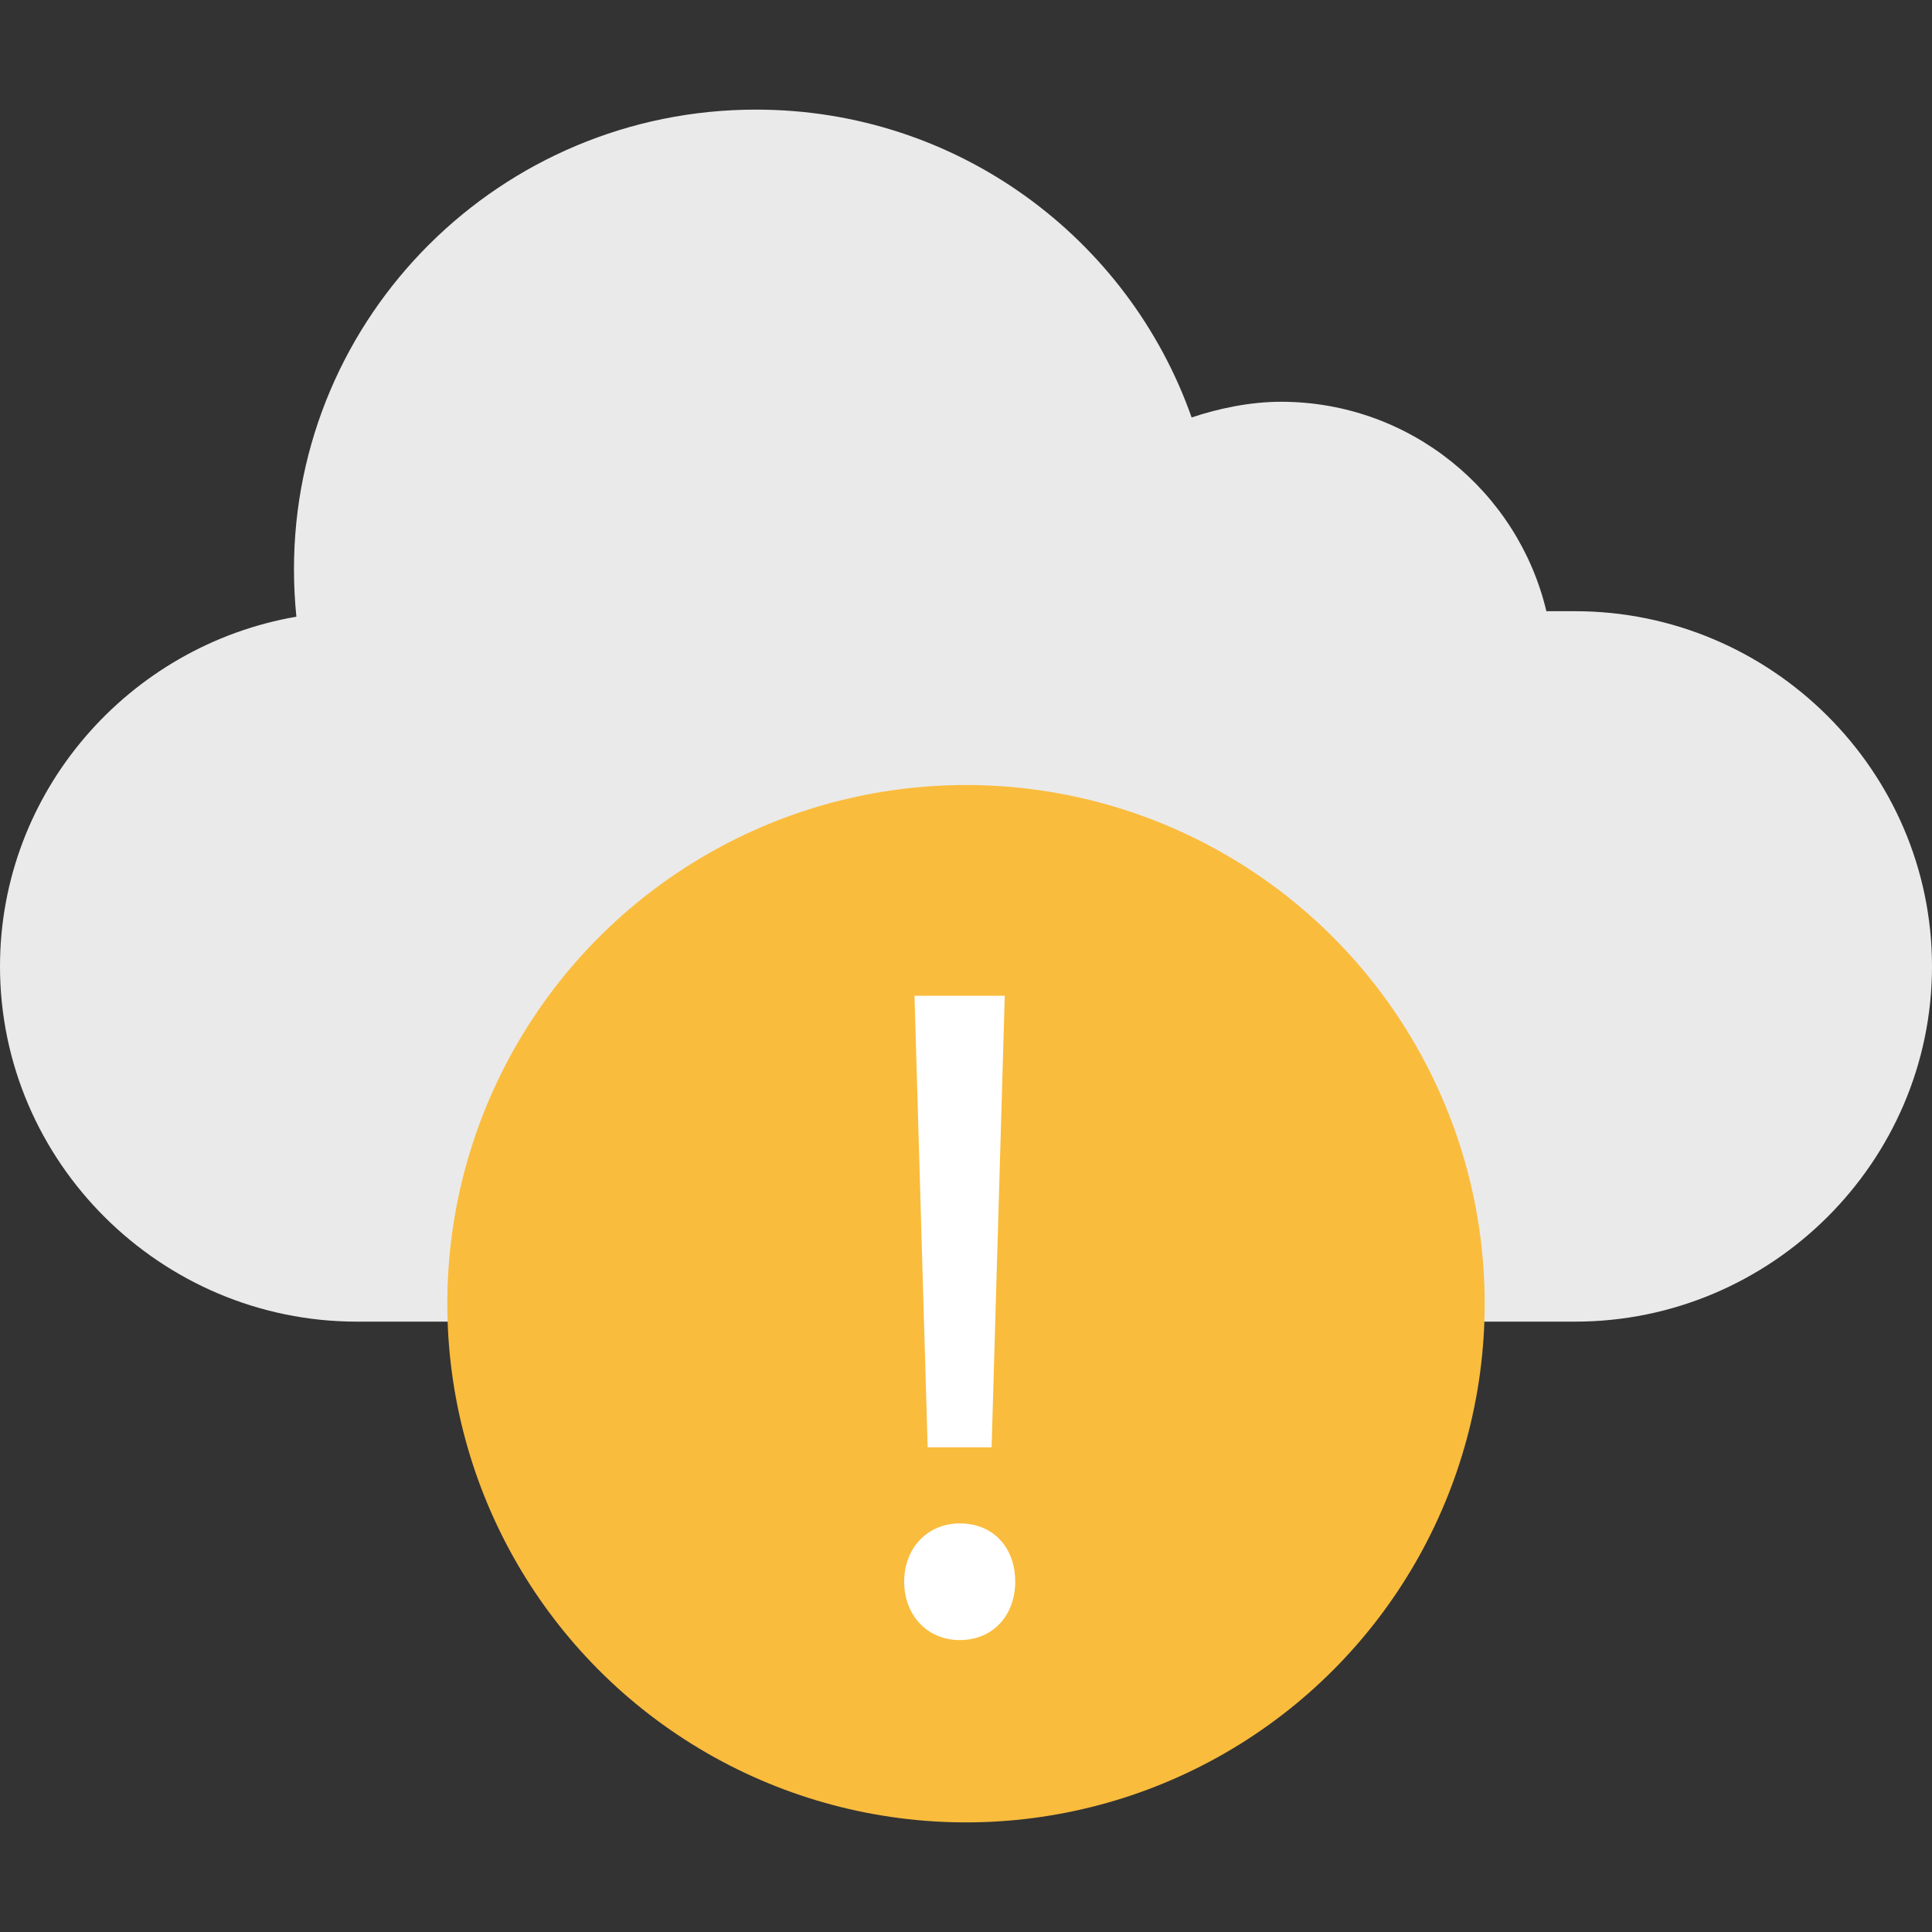
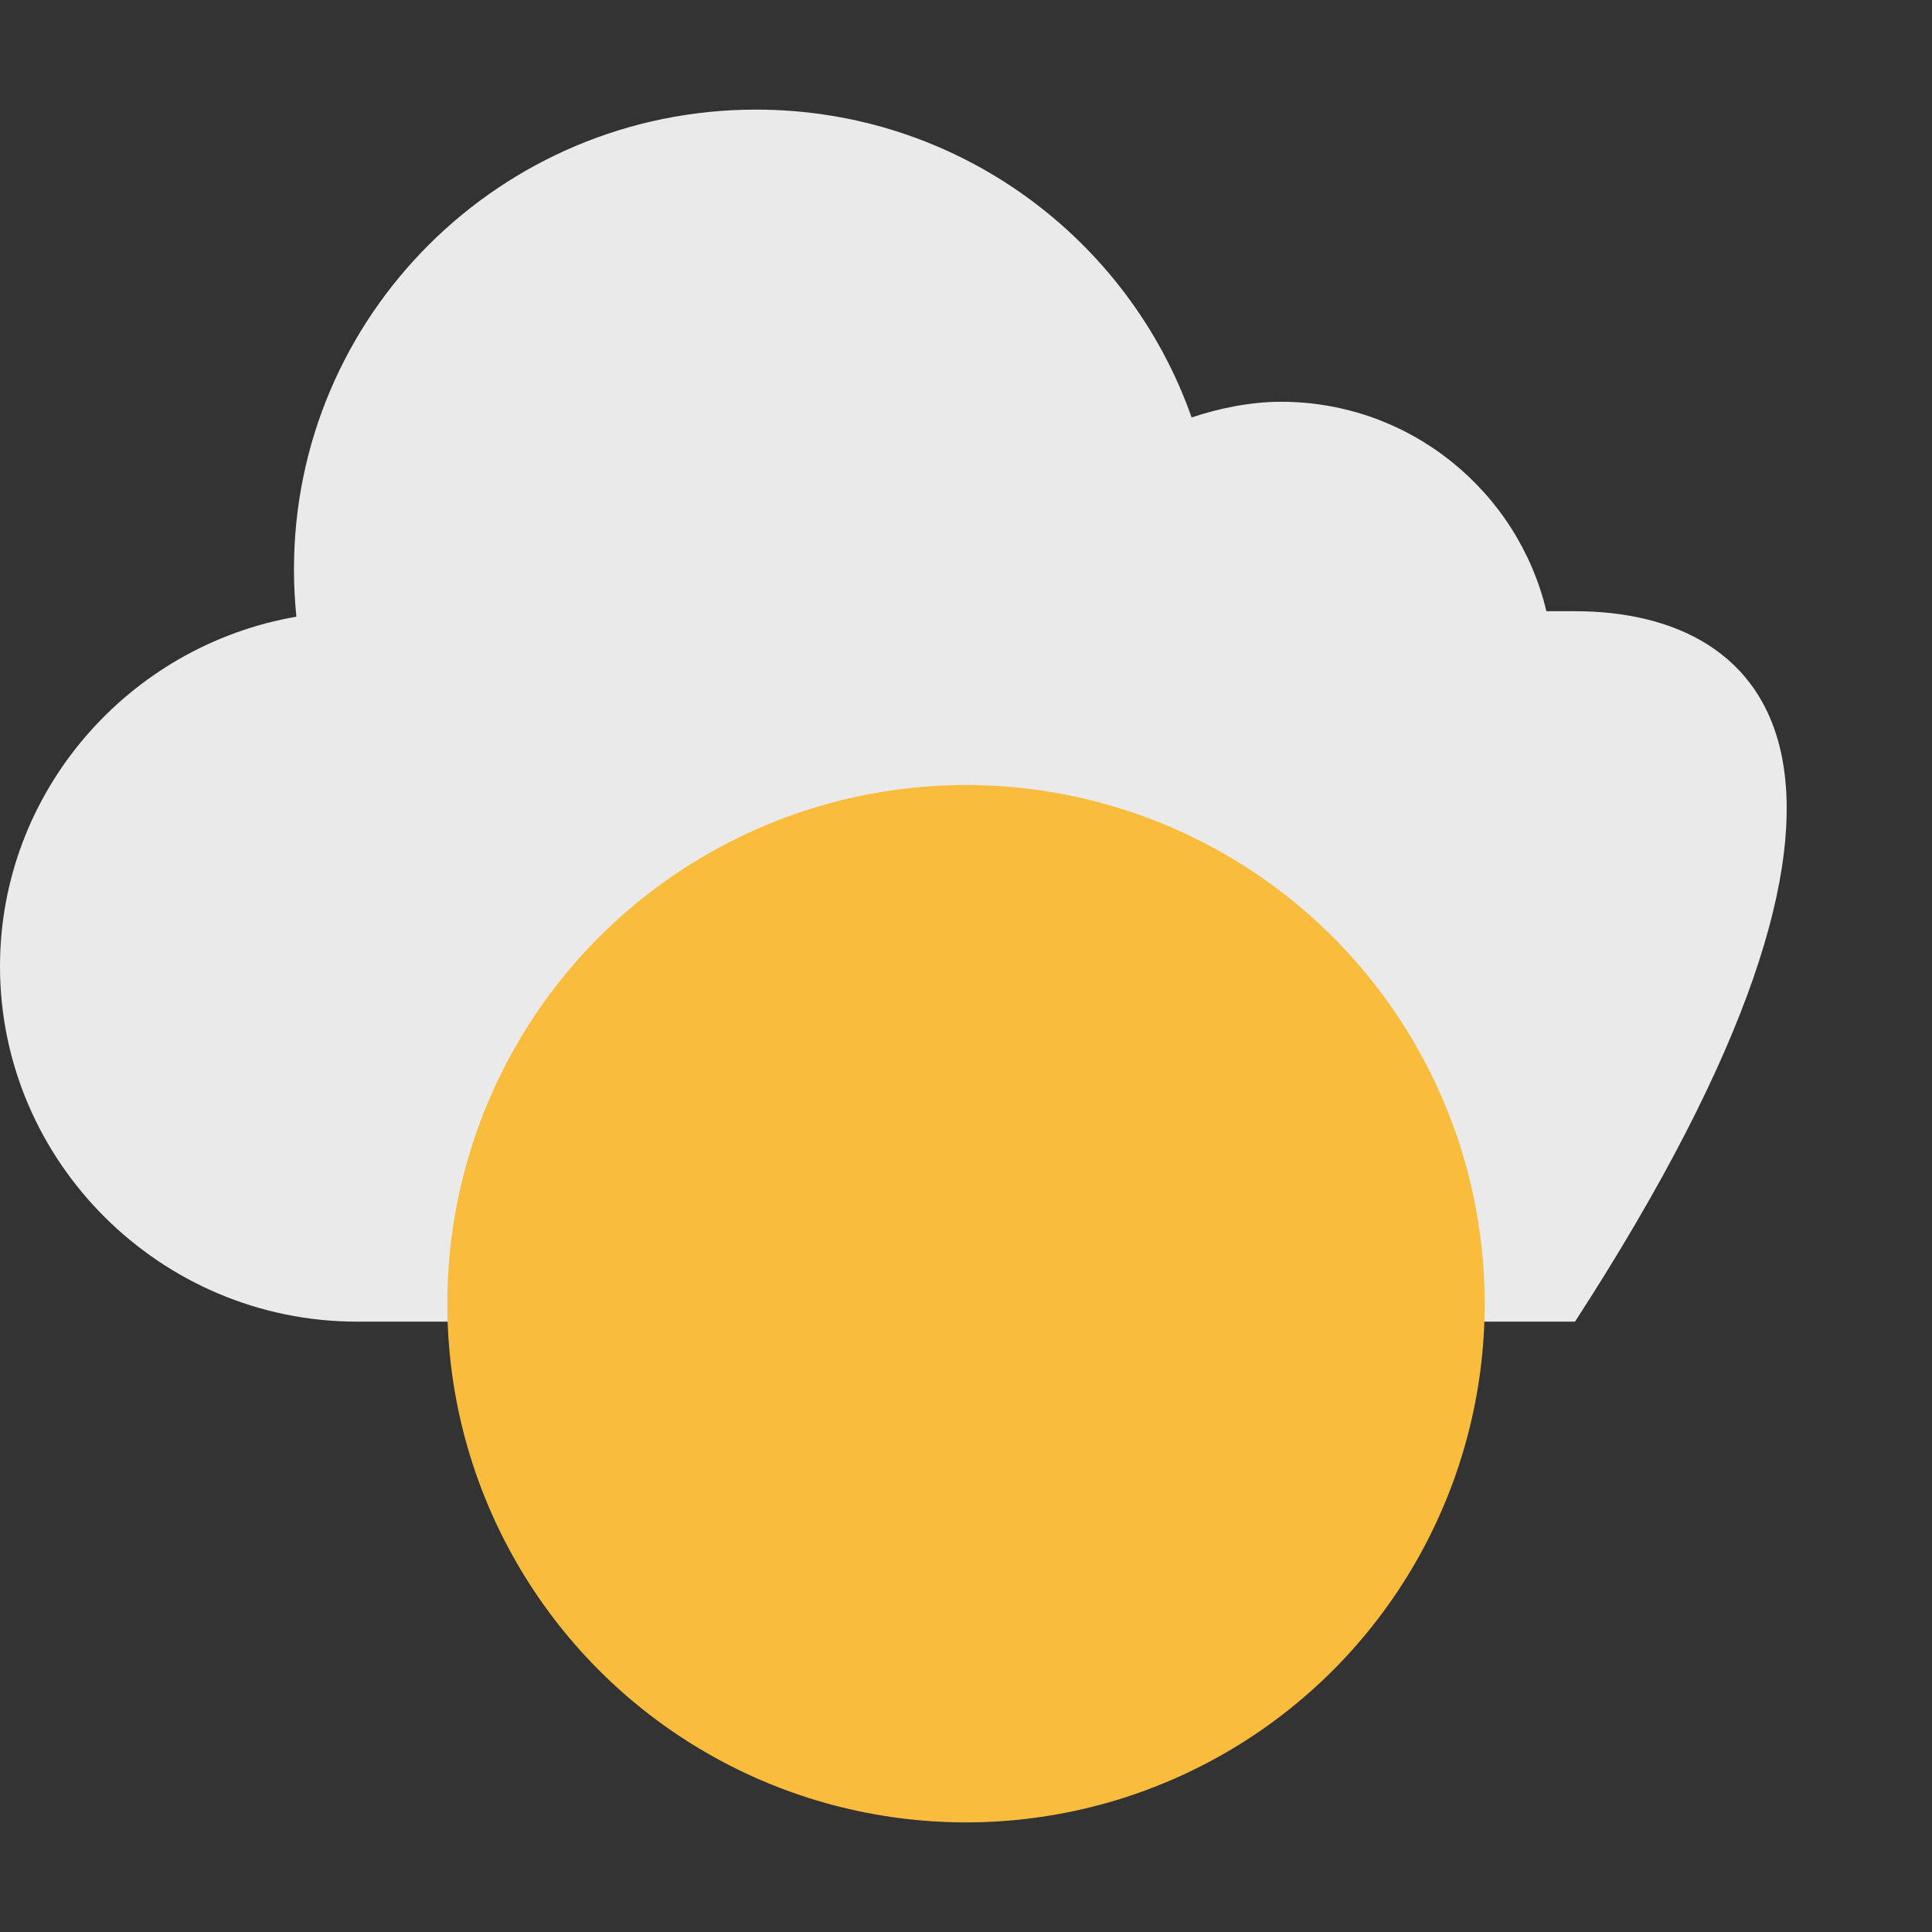
<svg xmlns="http://www.w3.org/2000/svg" height="800px" width="800px" version="1.1" id="Layer_1" viewBox="0 0 512 512" xml:space="preserve">
  <rect x="0" y="0" width="512" height="512" fill="#333333" stroke="none" />
-   <path style="fill:#EAEAEA;" d="M417.392,161.976h-7.584c-7.536-31.728-36.128-55.504-70.336-55.504c-8.304,0-16.72,1.824-23.68,4.16  c-16.72-47.488-62.032-81.584-115.44-81.584c-67.616,0-122.448,54.544-122.448,121.84c0,4.24,0.224,8.432,0.64,12.544  C34.112,171.08,0,209.784,0,256.104c0,51.776,42.576,94.144,94.608,94.144h322.784c52.032,0,94.608-42.368,94.608-94.144  C512,204.344,469.424,161.976,417.392,161.976z" />
+   <path style="fill:#EAEAEA;" d="M417.392,161.976h-7.584c-7.536-31.728-36.128-55.504-70.336-55.504c-8.304,0-16.72,1.824-23.68,4.16  c-16.72-47.488-62.032-81.584-115.44-81.584c-67.616,0-122.448,54.544-122.448,121.84c0,4.24,0.224,8.432,0.64,12.544  C34.112,171.08,0,209.784,0,256.104c0,51.776,42.576,94.144,94.608,94.144h322.784C512,204.344,469.424,161.976,417.392,161.976z" />
  <circle style="fill:#FABC3D;" cx="256" cy="345.496" r="137.456" />
-   <path style="fill:#FFFFFF;" d="M239.616,419.176c0-8.976,6.24-15.456,14.72-15.456c8.976,0,14.704,6.48,14.704,15.456  c0,8.736-5.728,15.456-14.704,15.456C245.6,434.632,239.616,427.912,239.616,419.176z M245.84,383.544l-3.488-119.648h23.92  l-3.488,119.648H245.84z" />
</svg>